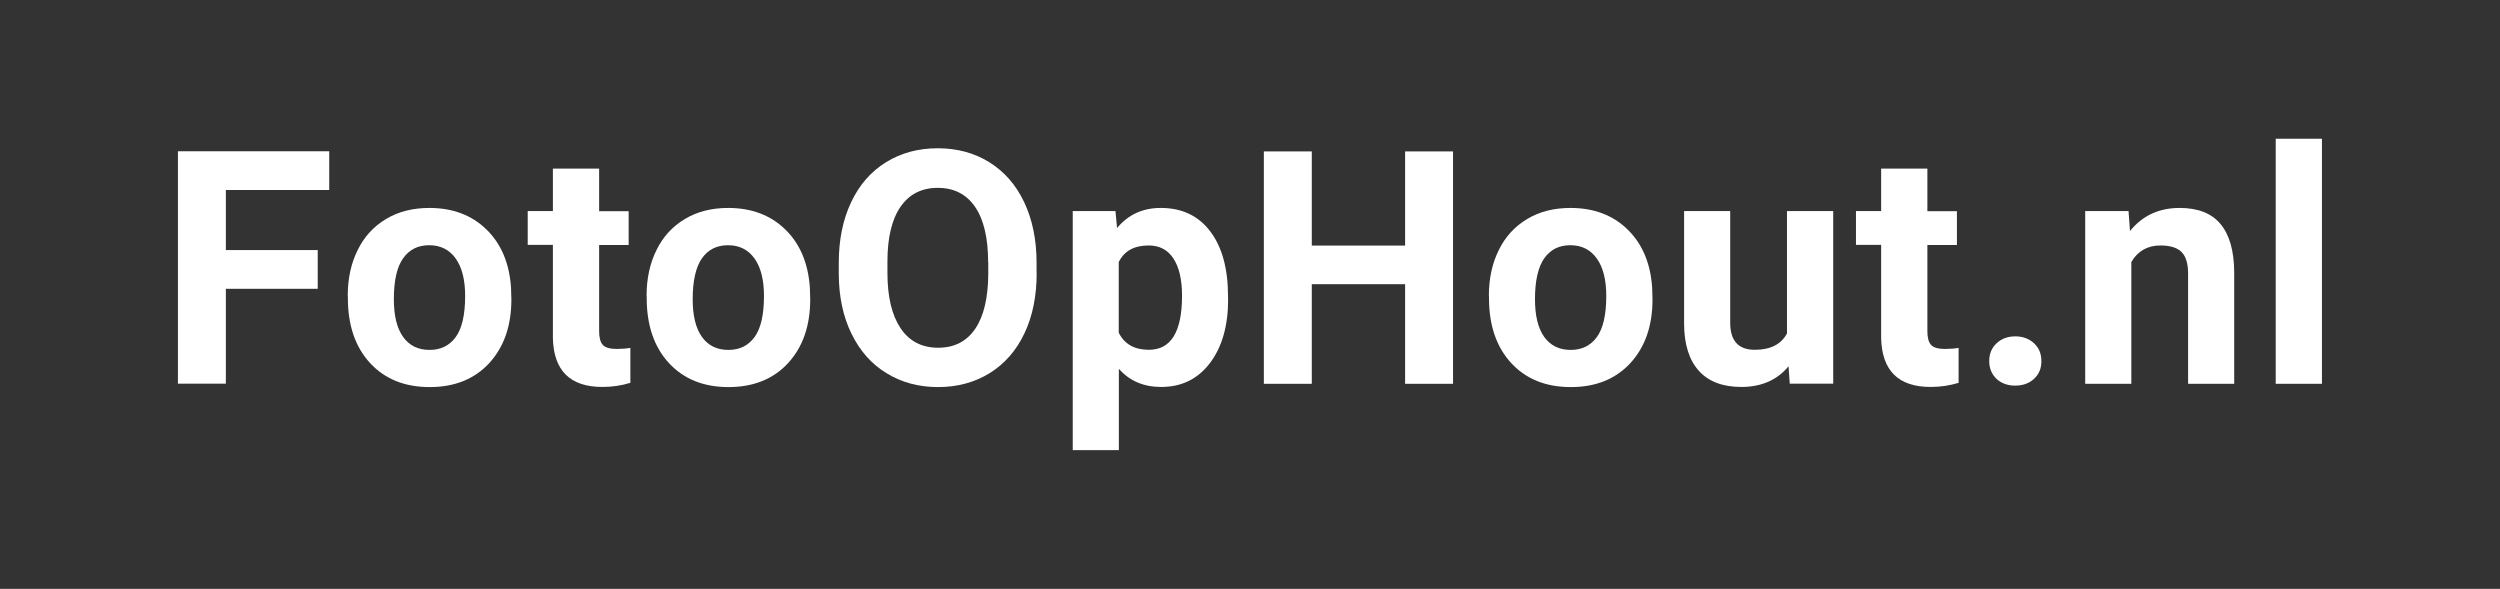
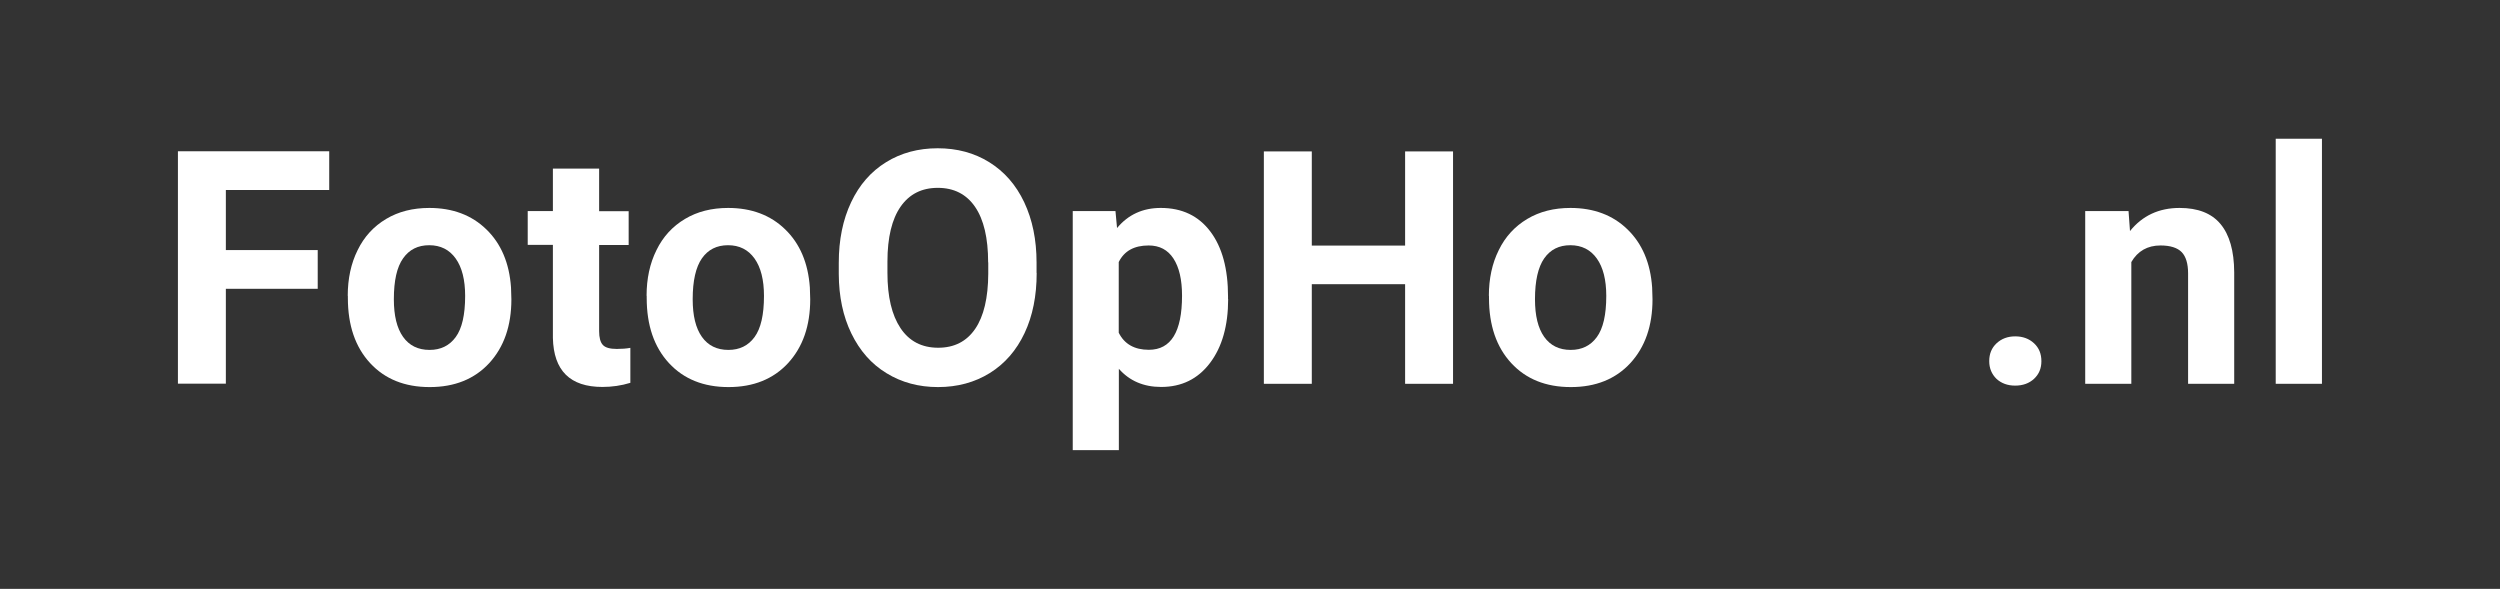
<svg xmlns="http://www.w3.org/2000/svg" version="1.1" id="Layer_1" x="0px" y="0px" viewBox="0 0 2065.5 486.5" style="enable-background:new 0 0 2065.5 486.5;" xml:space="preserve">
  <rect x="0" y="0" width="2065.5" height="486.5" fill="#333333" stroke="none" />
  <style type="text/css">
	.st0{fill:#FFFFFF;}
</style>
  <g>
    <path class="st0" d="M262.5,238.6h-75.9v78.4H147v-192h125v32h-85.4v49.6h75.9V238.6z" />
    <path class="st0" d="M287.3,244.4c0-14.1,2.7-26.8,8.2-37.8c5.4-11.1,13.3-19.6,23.5-25.7c10.2-6.1,22.1-9.1,35.7-9.1   c19.2,0,35,5.9,47.1,17.7c12.2,11.8,19,27.8,20.4,48l0.3,9.8c0,21.9-6.1,39.4-18.3,52.7c-12.2,13.2-28.6,19.8-49.2,19.8   s-37-6.6-49.2-19.8s-18.4-31.1-18.4-53.8V244.4z M325.4,247.2c0,13.6,2.5,23.9,7.6,31.1c5.1,7.2,12.4,10.8,21.9,10.8   c9.2,0,16.4-3.5,21.6-10.6c5.2-7.1,7.8-18.4,7.8-34c0-13.3-2.6-23.6-7.8-30.9c-5.2-7.3-12.5-11-21.9-11c-9.3,0-16.5,3.6-21.6,10.9   C327.9,220.7,325.4,231.9,325.4,247.2z" />
    <path class="st0" d="M495,139.4v35.1h24.4v27.9H495v71.2c0,5.3,1,9.1,3,11.3c2,2.3,5.9,3.4,11.6,3.4c4.2,0,8-0.3,11.2-0.9v28.9   c-7.5,2.3-15.2,3.4-23.1,3.4c-26.7,0-40.3-13.5-40.9-40.5v-76.9h-20.8v-27.9h20.8v-35.1H495z" />
    <path class="st0" d="M534.2,244.4c0-14.1,2.7-26.8,8.2-37.8c5.4-11.1,13.3-19.6,23.5-25.7c10.2-6.1,22.1-9.1,35.7-9.1   c19.2,0,35,5.9,47.1,17.7c12.2,11.8,19,27.8,20.4,48l0.3,9.8c0,21.9-6.1,39.4-18.3,52.7c-12.2,13.2-28.6,19.8-49.2,19.8   s-37-6.6-49.2-19.8s-18.4-31.1-18.4-53.8V244.4z M572.3,247.2c0,13.6,2.5,23.9,7.6,31.1c5.1,7.2,12.4,10.8,21.9,10.8   c9.2,0,16.4-3.5,21.6-10.6c5.2-7.1,7.8-18.4,7.8-34c0-13.3-2.6-23.6-7.8-30.9c-5.2-7.3-12.5-11-21.9-11c-9.3,0-16.5,3.6-21.6,10.9   C574.9,220.7,572.3,231.9,572.3,247.2z" />
    <path class="st0" d="M856.5,225.5c0,18.9-3.3,35.5-10,49.7c-6.7,14.2-16.2,25.2-28.7,33c-12.4,7.7-26.7,11.6-42.8,11.6   c-15.9,0-30.1-3.8-42.6-11.5c-12.5-7.6-22.1-18.6-29-32.8c-6.9-14.2-10.3-30.5-10.4-49V217c0-18.9,3.4-35.5,10.2-49.9   c6.8-14.4,16.4-25.4,28.9-33.1c12.4-7.7,26.7-11.5,42.6-11.5c16,0,30.2,3.8,42.6,11.5c12.4,7.7,22.1,18.7,28.9,33.1   c6.8,14.4,10.2,31,10.2,49.8V225.5z M816.4,216.8c0-20.1-3.6-35.4-10.8-45.9c-7.2-10.5-17.5-15.7-30.8-15.7   c-13.3,0-23.5,5.2-30.7,15.5c-7.2,10.3-10.9,25.5-10.9,45.4v9.4c0,19.6,3.6,34.8,10.8,45.6c7.2,10.8,17.6,16.2,31.1,16.2   c13.3,0,23.5-5.2,30.6-15.6s10.7-25.6,10.8-45.5V216.8z" />
    <path class="st0" d="M1014.7,247.1c0,22-5,39.6-15,52.8c-10,13.2-23.4,19.8-40.4,19.8c-14.4,0-26.1-5-34.9-15v67.2h-38.1V174.4   h35.3l1.3,14c9.2-11.1,21.3-16.6,36.1-16.6c17.6,0,31.2,6.5,41,19.5c9.8,13,14.6,30.9,14.6,53.8V247.1z M976.6,244.3   c0-13.3-2.4-23.5-7.1-30.7c-4.7-7.2-11.5-10.8-20.5-10.8c-12,0-20.2,4.6-24.7,13.7v58.4c4.7,9.4,13,14.1,24.9,14.1   C967.5,289,976.6,274.1,976.6,244.3z" />
    <path class="st0" d="M1200.5,317.1h-39.6v-82.3h-77.1v82.3h-39.6v-192h39.6v77.8h77.1v-77.8h39.6V317.1z" />
    <path class="st0" d="M1230.1,244.4c0-14.1,2.7-26.8,8.2-37.8c5.4-11.1,13.3-19.6,23.5-25.7c10.2-6.1,22.1-9.1,35.7-9.1   c19.2,0,35,5.9,47.1,17.7c12.2,11.8,19,27.8,20.4,48l0.3,9.8c0,21.9-6.1,39.4-18.3,52.7c-12.2,13.2-28.6,19.8-49.2,19.8   s-37-6.6-49.2-19.8s-18.4-31.1-18.4-53.8V244.4z M1268.2,247.2c0,13.6,2.5,23.9,7.6,31.1c5.1,7.2,12.4,10.8,21.9,10.8   c9.2,0,16.4-3.5,21.6-10.6c5.2-7.1,7.8-18.4,7.8-34c0-13.3-2.6-23.6-7.8-30.9c-5.2-7.3-12.5-11-21.9-11c-9.3,0-16.5,3.6-21.6,10.9   C1270.8,220.7,1268.2,231.9,1268.2,247.2z" />
-     <path class="st0" d="M1477.7,302.6c-9.4,11.4-22.4,17.1-39,17.1c-15.3,0-27-4.4-35-13.2c-8-8.8-12.2-21.7-12.3-38.6v-93.5h38.1   v92.3c0,14.9,6.8,22.3,20.3,22.3c12.9,0,21.8-4.5,26.6-13.5V174.4h38.2v142.6h-35.9L1477.7,302.6z" />
-     <path class="st0" d="M1592.4,139.4v35.1h24.4v27.9h-24.4v71.2c0,5.3,1,9.1,3,11.3c2,2.3,5.9,3.4,11.6,3.4c4.2,0,8-0.3,11.2-0.9   v28.9c-7.5,2.3-15.2,3.4-23.1,3.4c-26.7,0-40.3-13.5-40.9-40.5v-76.9h-20.8v-27.9h20.8v-35.1H1592.4z" />
    <path class="st0" d="M1643.5,298.4c0-6.1,2-11,6.1-14.8c4.1-3.8,9.2-5.7,15.4-5.7c6.2,0,11.4,1.9,15.5,5.7   c4.1,3.8,6.1,8.7,6.1,14.8c0,6-2,10.8-6.1,14.6c-4,3.7-9.2,5.6-15.6,5.6c-6.2,0-11.4-1.9-15.4-5.6   C1645.6,309.2,1643.5,304.3,1643.5,298.4z" />
    <path class="st0" d="M1758.6,174.4l1.2,16.5c10.2-12.7,23.9-19.1,41-19.1c15.1,0,26.4,4.4,33.8,13.3c7.4,8.9,11.2,22.1,11.3,39.8   v92.2h-38.1v-91.2c0-8.1-1.8-14-5.3-17.6c-3.5-3.6-9.4-5.5-17.5-5.5c-10.7,0-18.8,4.6-24.1,13.7v100.6h-38.1V174.4H1758.6z" />
    <path class="st0" d="M1918.4,317.1h-38.2V114.6h38.2V317.1z" />
  </g>
</svg>